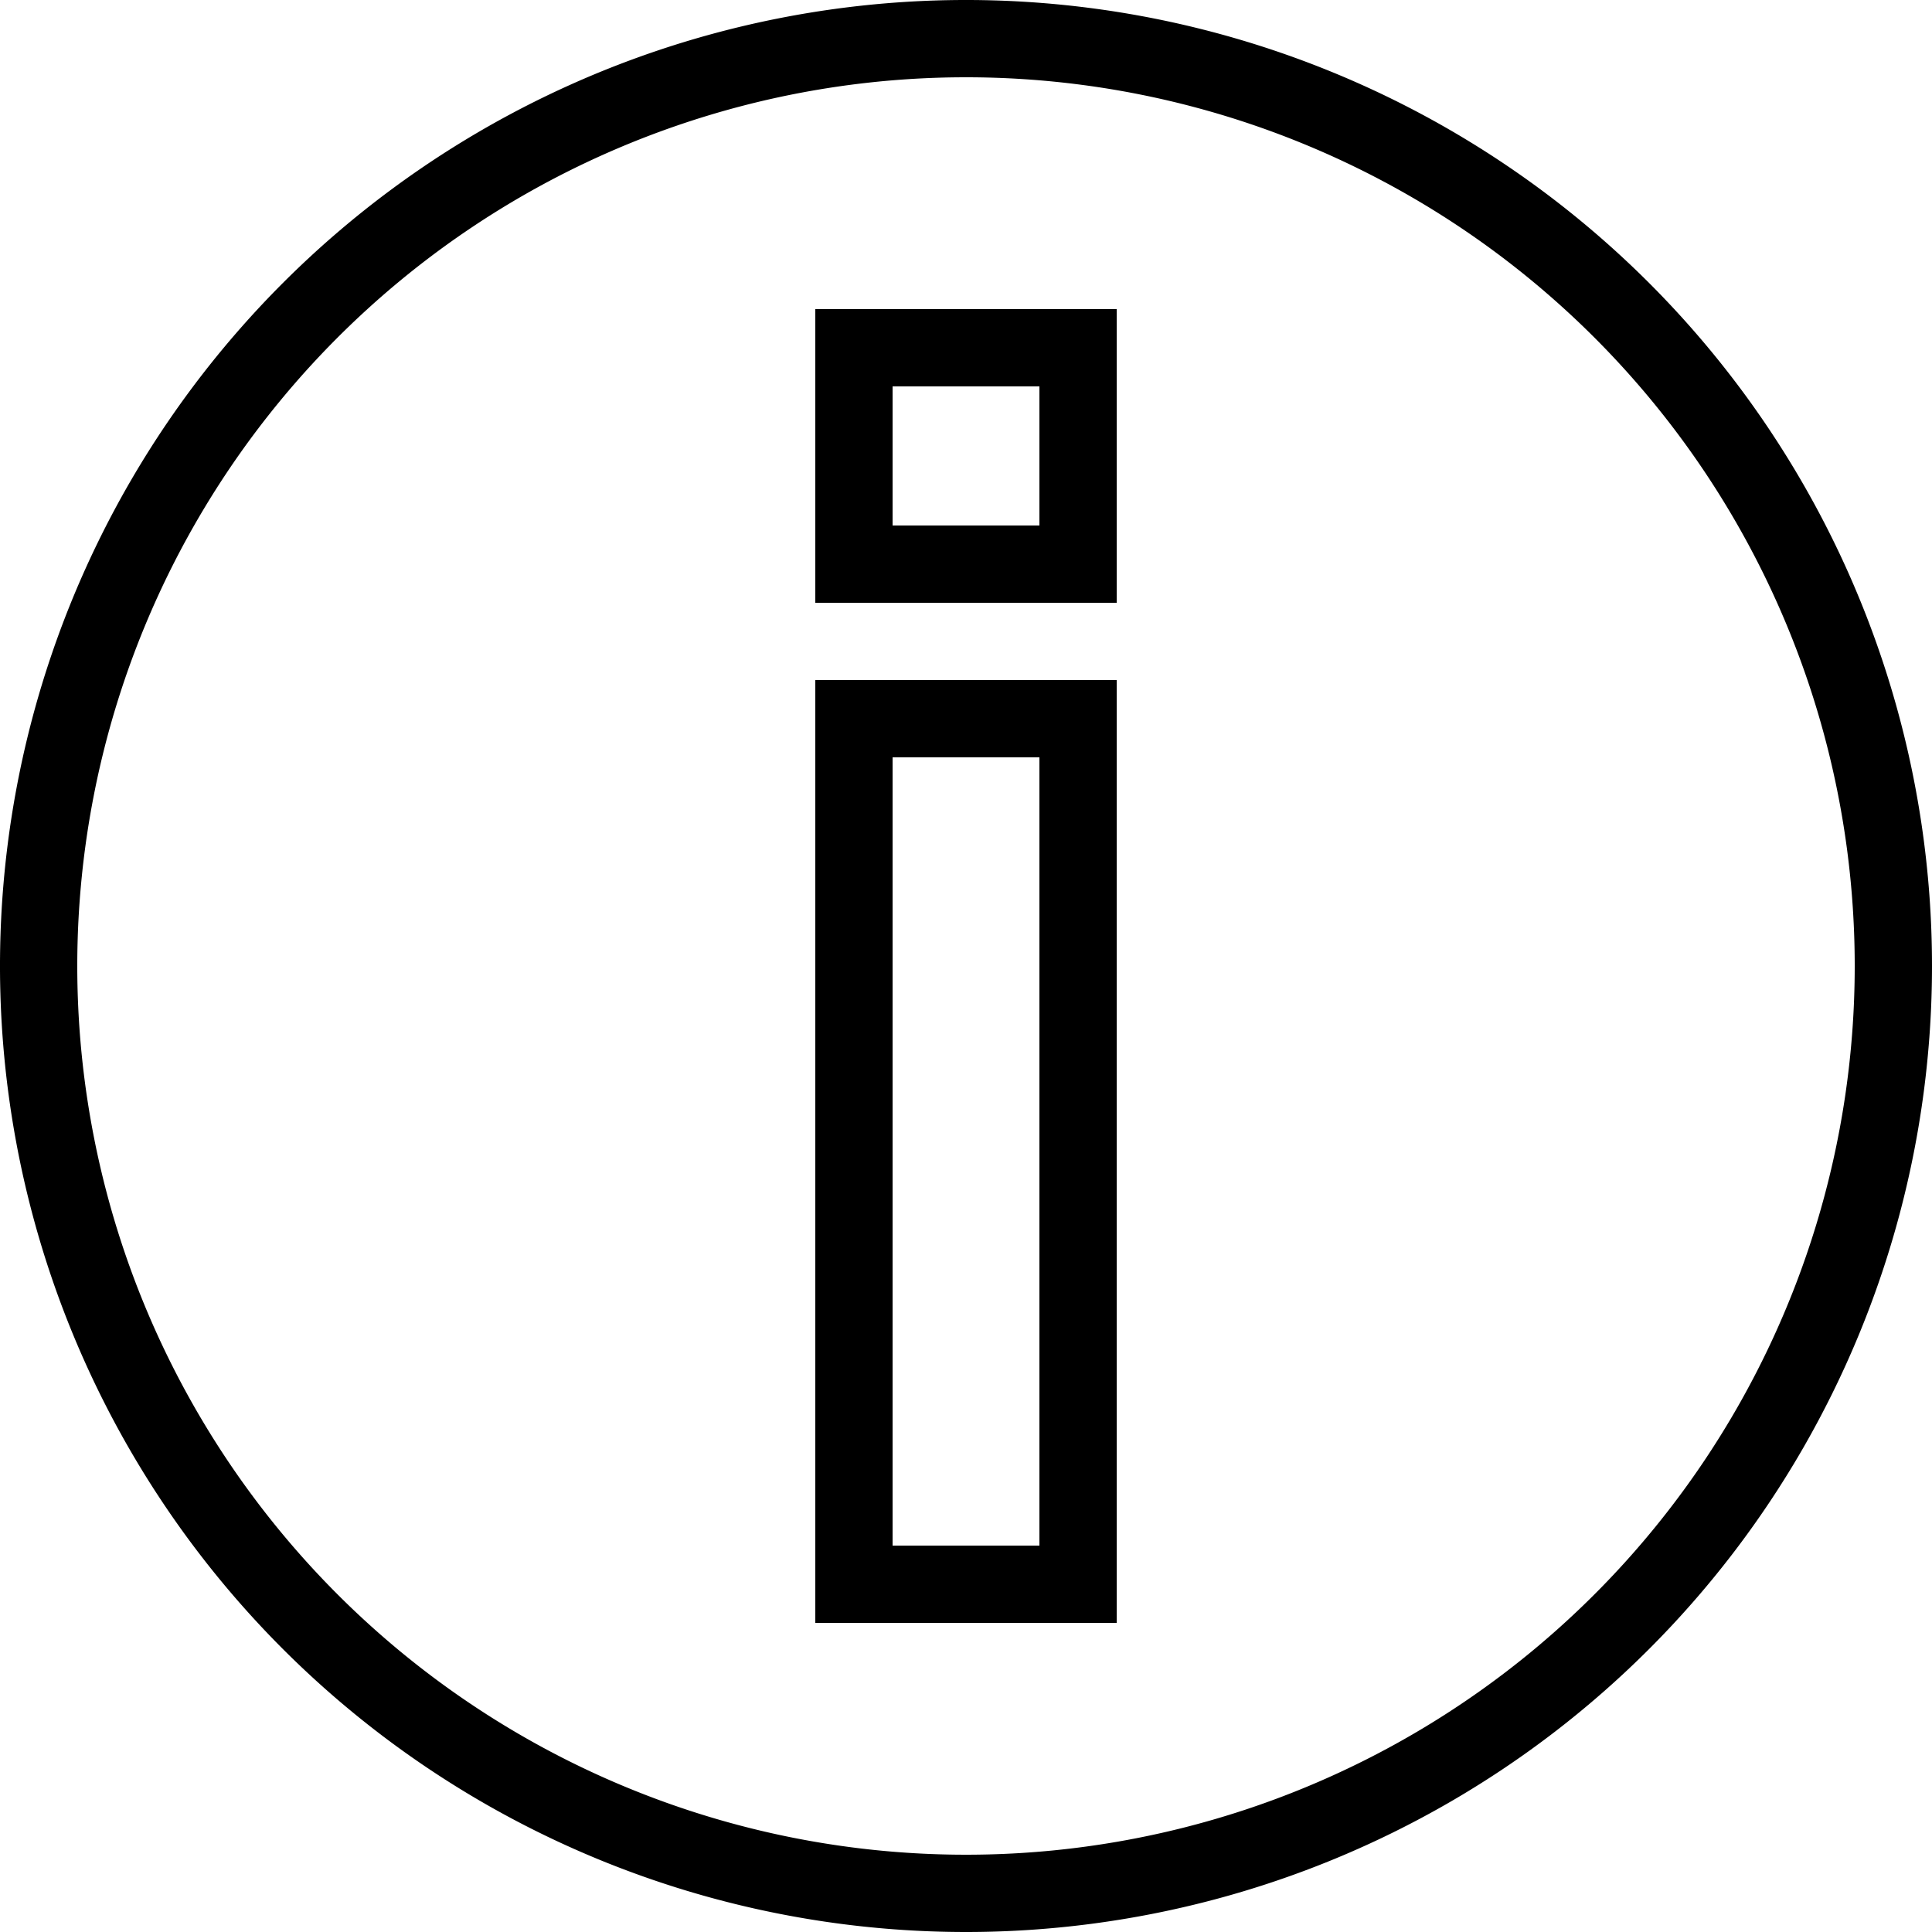
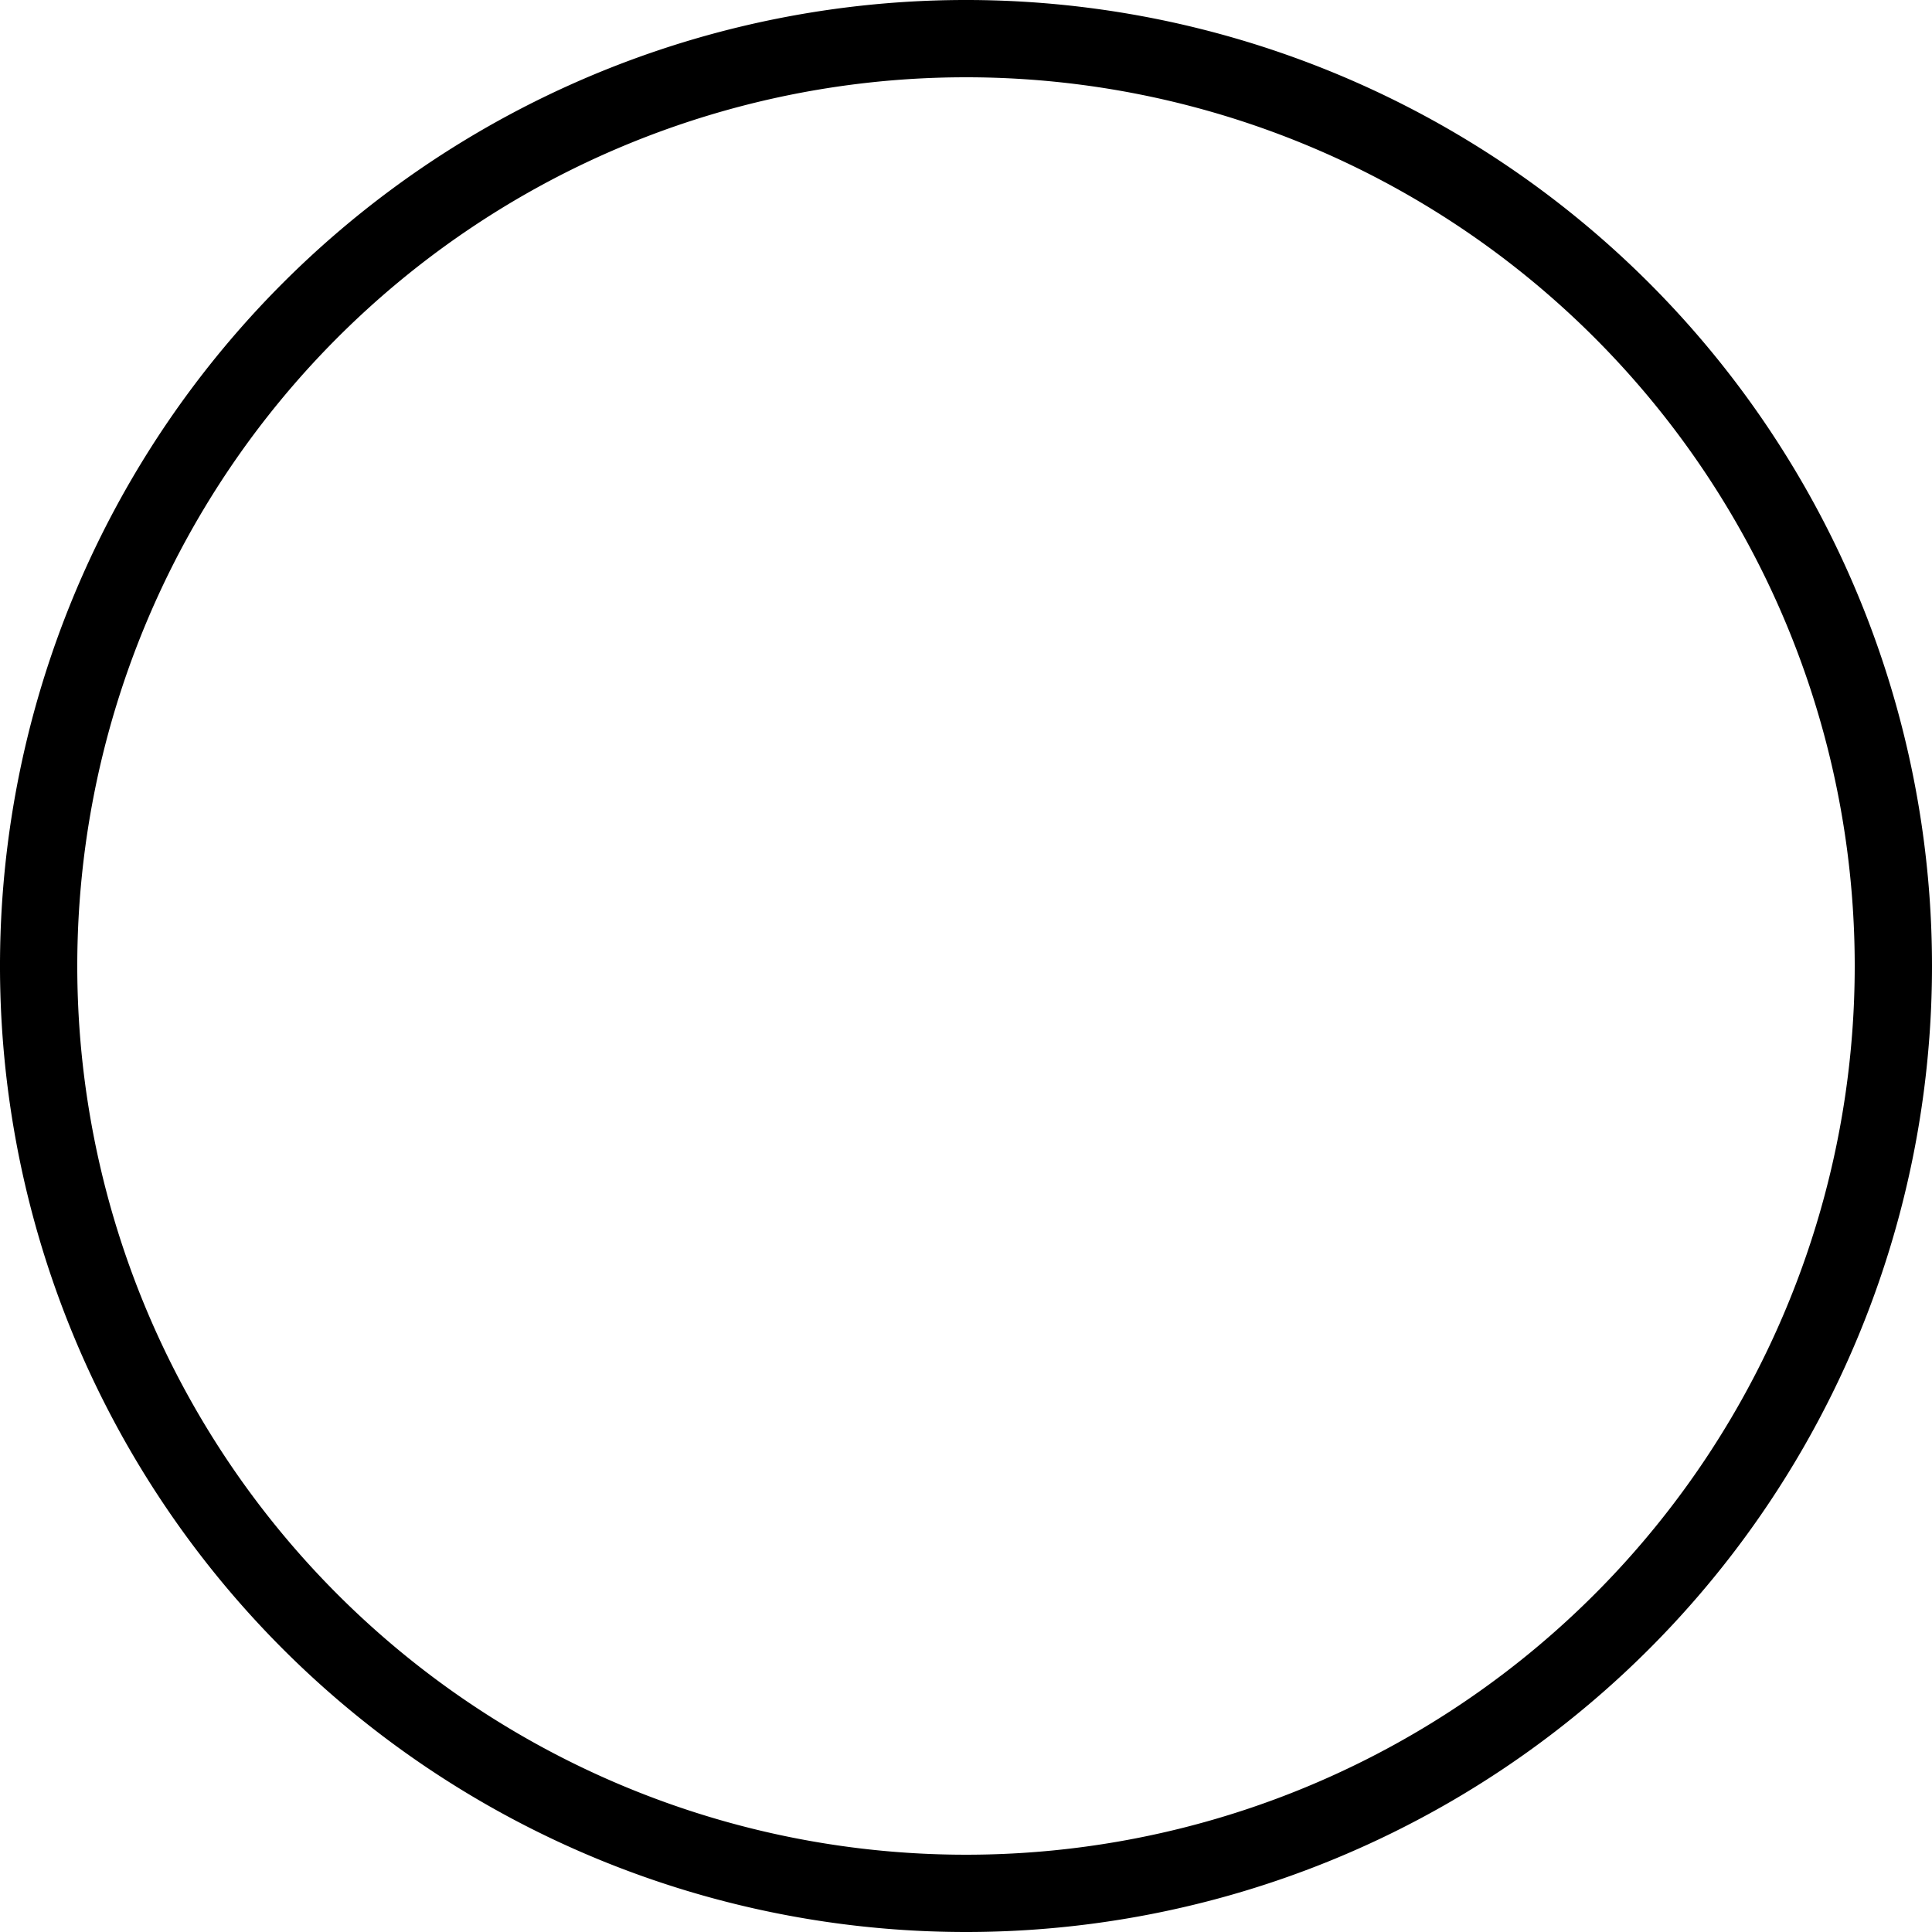
<svg xmlns="http://www.w3.org/2000/svg" width="50" height="50" viewBox="0 0 50 50">
  <path d="M25,50A25,25,0,1,1,50,25,25,25,0,0,1,25,50ZM25,2A23,23,0,1,0,48,25,23,23,0,0,0,25,2Z" transform="translate(0 0)" />
-   <path d="M28.9,42H21.1V17.6h7.8Zm-5.8-2h3.8V19.6H23.1Zm5.8-24.4H21.1V8h7.8Zm-5.8-2h3.8V10H23.1Z" transform="translate(0 0)" />
</svg>